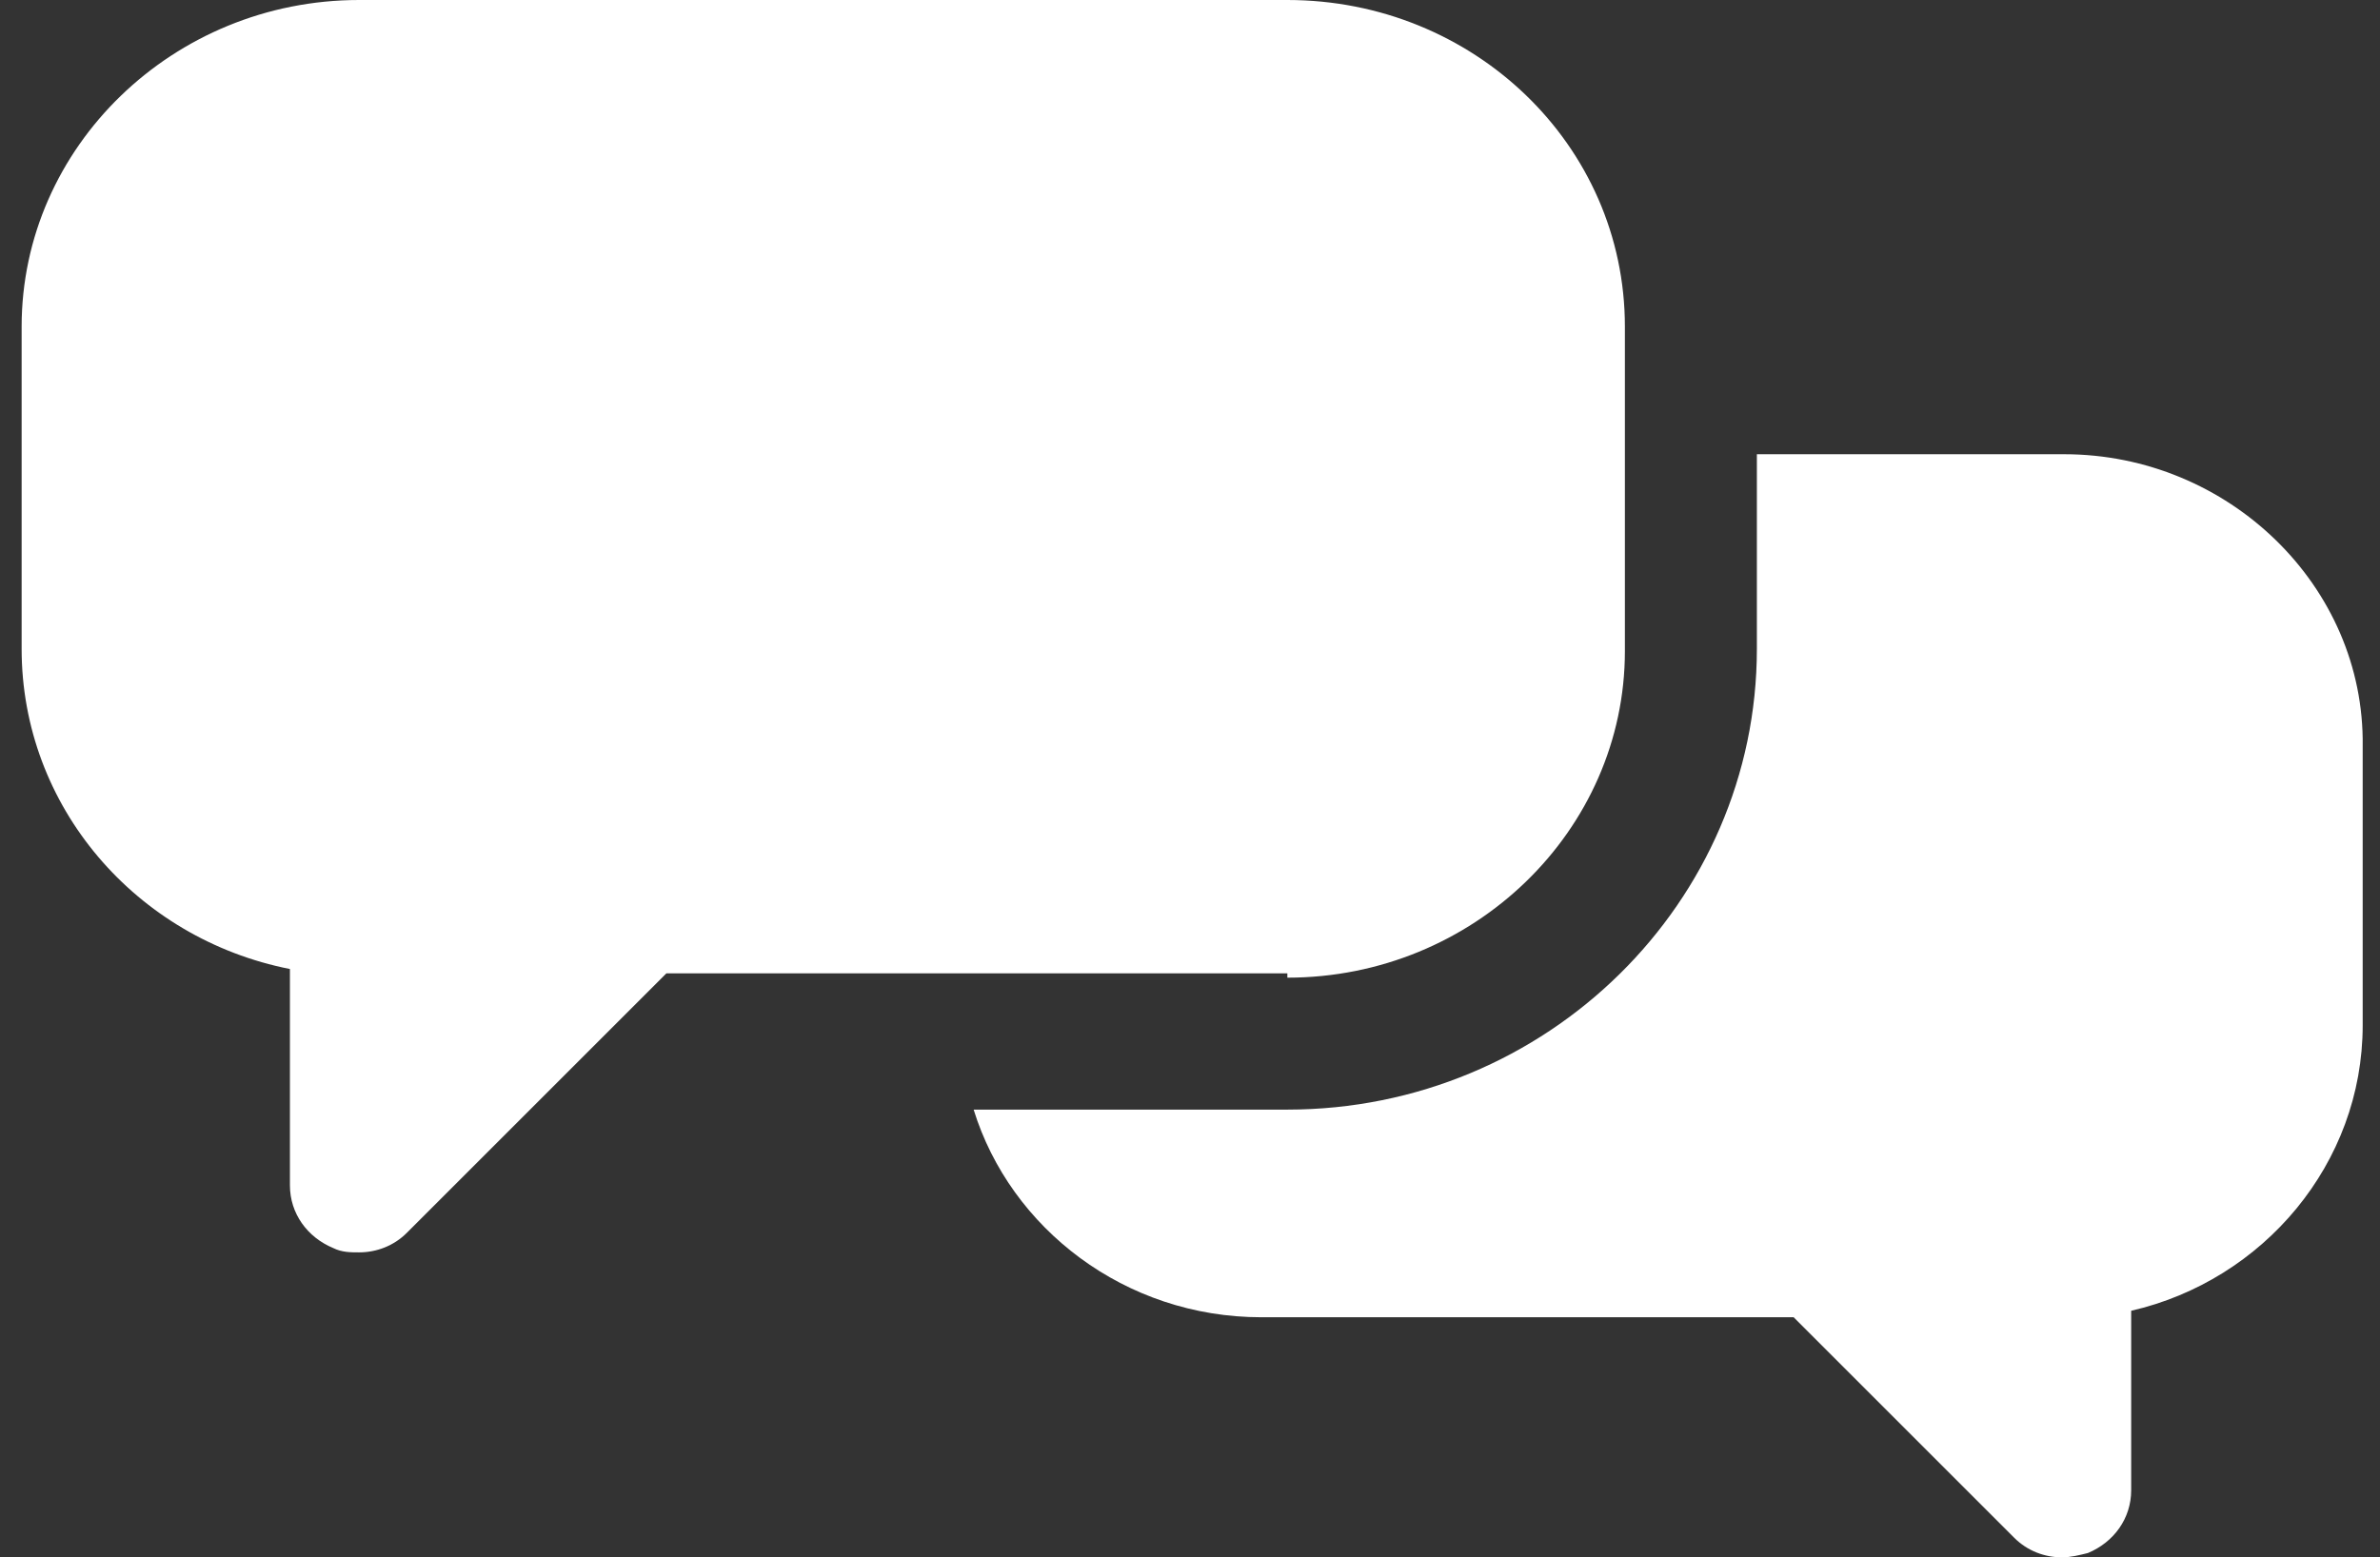
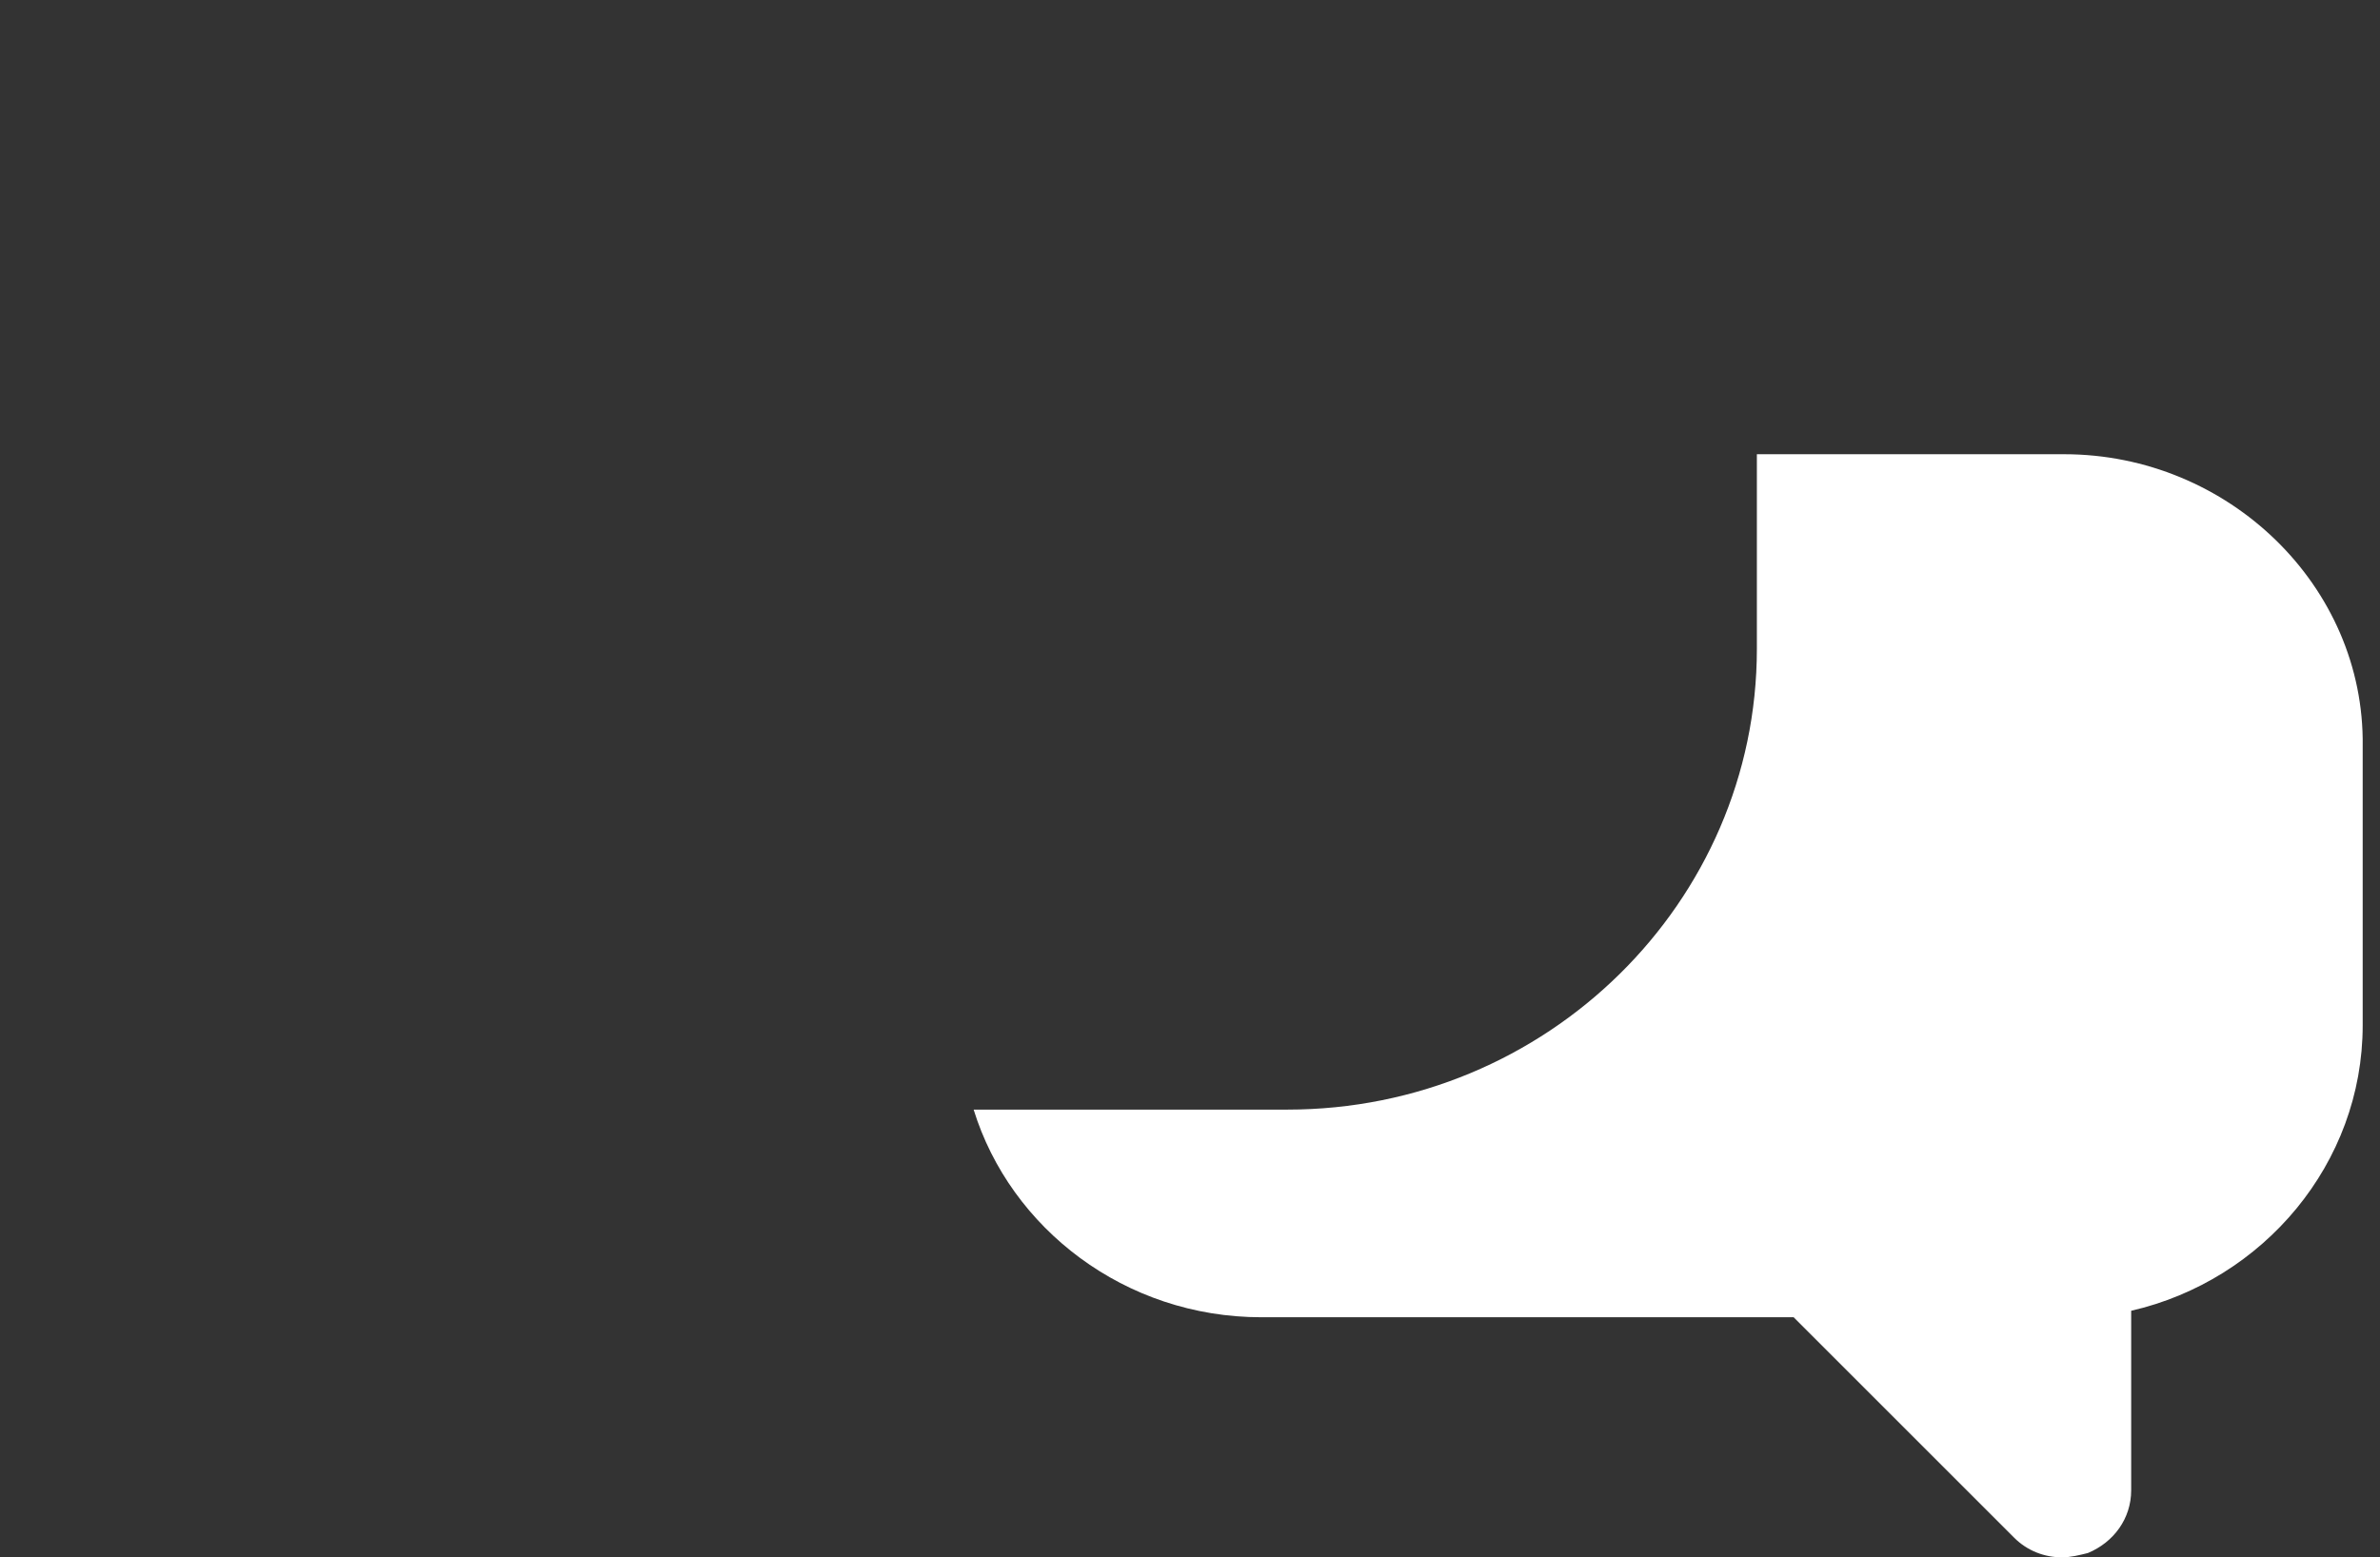
<svg xmlns="http://www.w3.org/2000/svg" version="1.1" id="Capa_1" x="0px" y="0px" viewBox="0 0 110 72" style="enable-background:new 0 0 110 72;" xml:space="preserve">
  <rect x="0" y="0" width="110" height="72" fill="#333333" stroke="none" />
  <style type="text/css">
	.st0{fill:#FFFFFF;}
</style>
  <path class="st0" d="M95.4,21H81.2v9c0,11.7-9.7,21.3-21.7,21.3H45c1.7,5.5,7,9.6,13.3,9.6h24.6l10.2,10.2c0.6,0.6,1.4,0.9,2.2,0.9  c0.4,0,0.8-0.1,1.2-0.2c1.2-0.5,2-1.6,2-2.9v-8.3c6.1-1.4,10.7-6.8,10.7-13.2V34.5C109.3,27.1,103,21,95.4,21z" />
-   <path class="st0" d="M59.5,45.2c8.6,0,15.6-6.8,15.6-15.1V15.1c0-8.4-7-15.1-15.6-15.1H16.6C8,0,1,6.8,1,15.1V30  c0,7.3,5.3,13.4,12.4,14.8v10c0,1.3,0.8,2.4,2,2.9c0.4,0.2,0.8,0.2,1.2,0.2c0.8,0,1.6-0.3,2.2-0.9l12-12H59.5z" />
</svg>